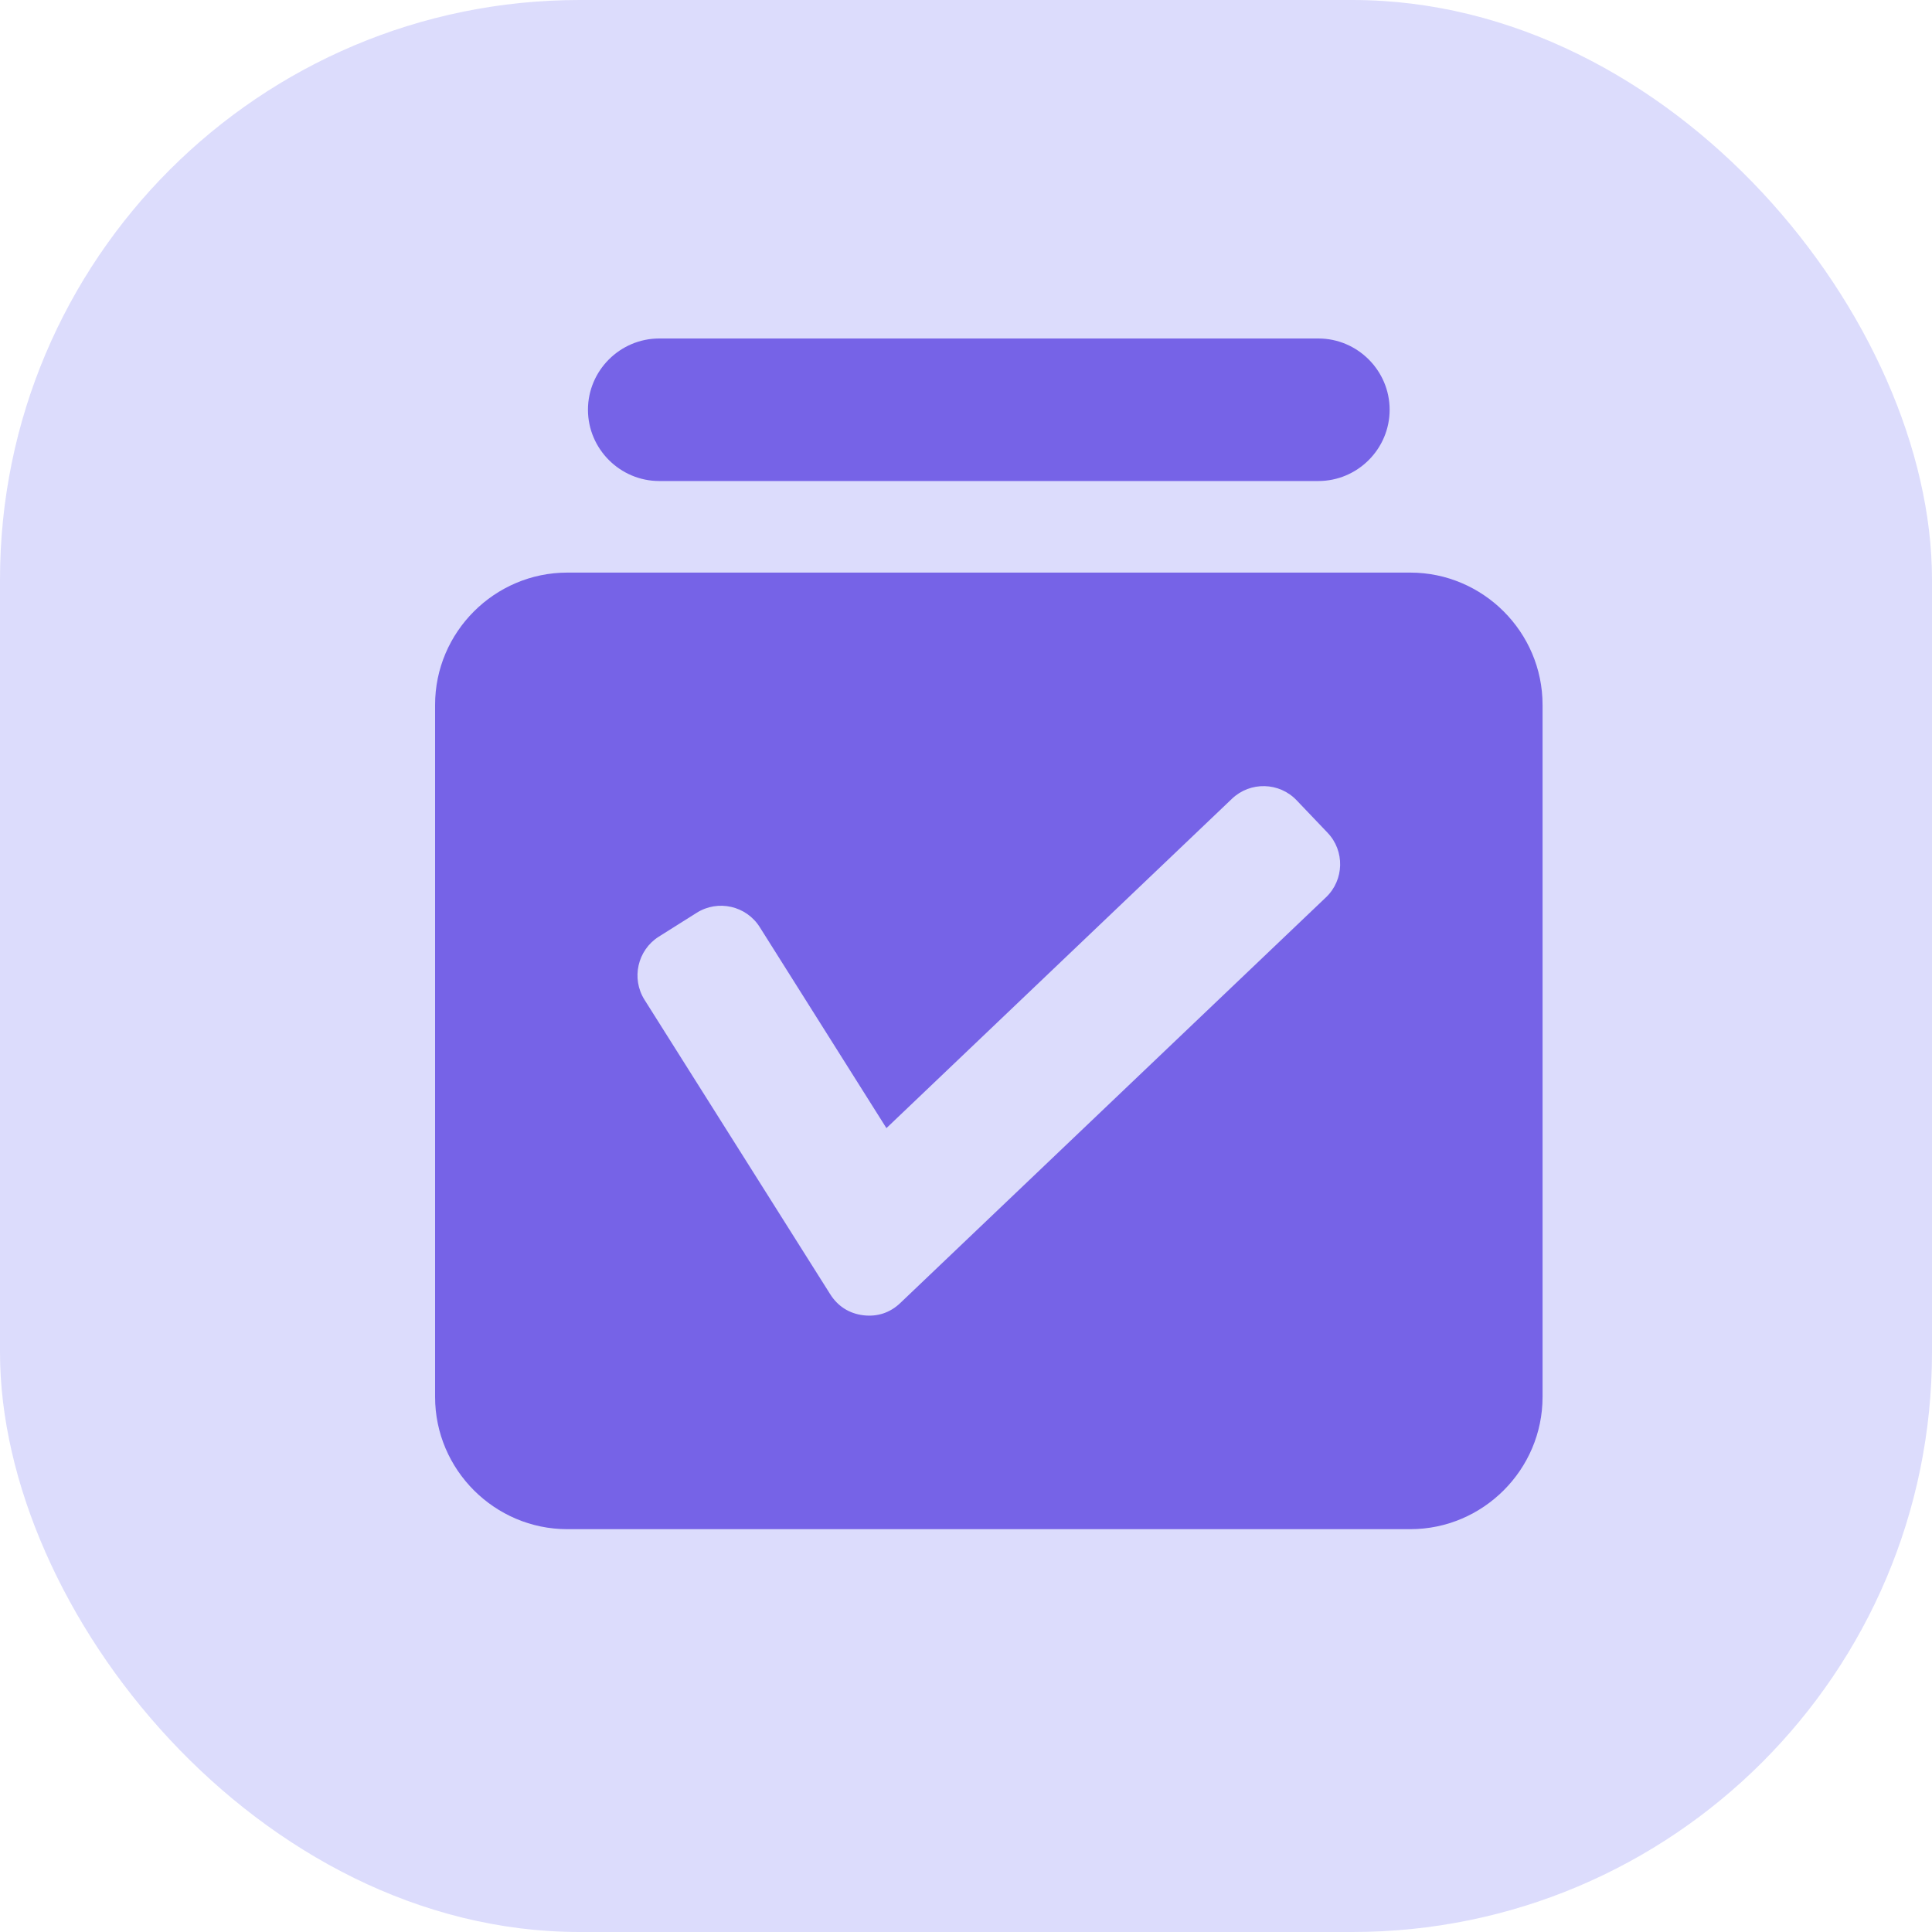
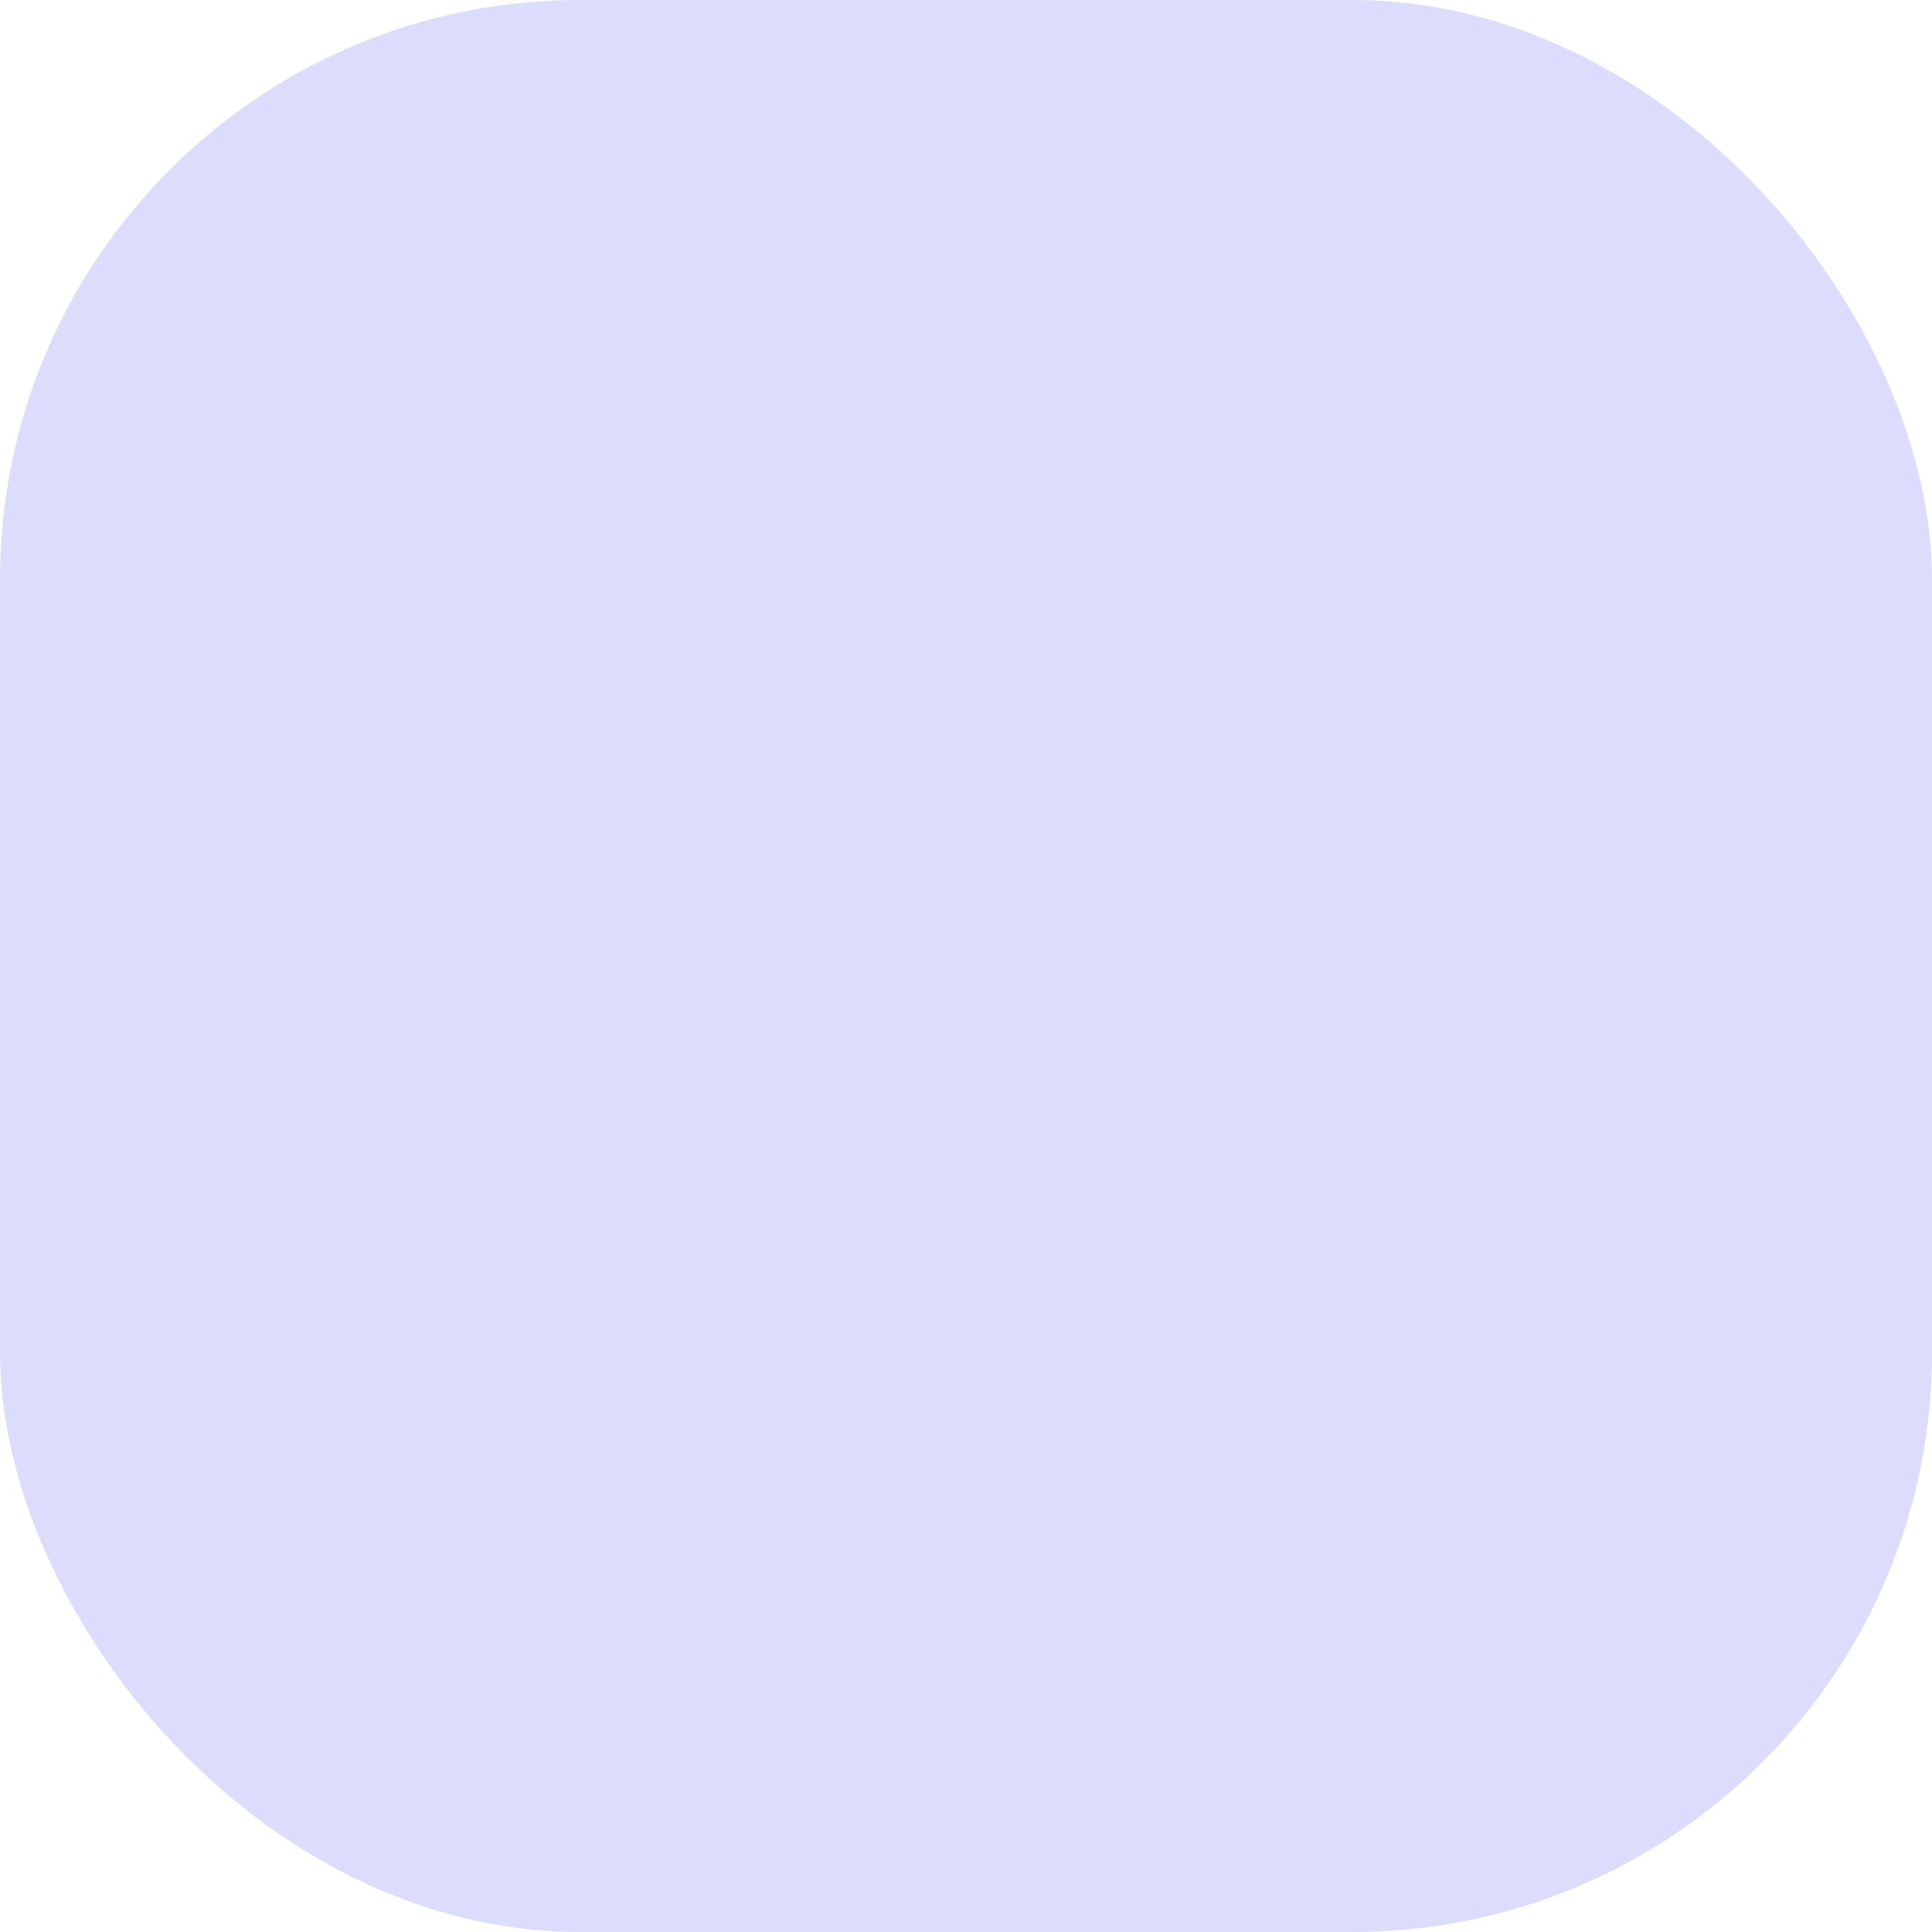
<svg xmlns="http://www.w3.org/2000/svg" width="40" height="40" viewBox="0 0 40 40" fill="none">
  <rect width="40" height="40" rx="12" fill="#DCDCFC" />
  <g clip-path="url(#clip0_49_228)">
-     <path fill-rule="evenodd" clip-rule="evenodd" d="M11.746 11.855H29.198C30.704 11.855 31.937 13.086 31.937 14.592V28.923C31.937 30.428 30.704 31.66 29.198 31.66H11.746C10.24 31.66 9.008 30.428 9.008 28.923V14.592C9.008 13.086 10.24 11.855 11.746 11.855ZM13.649 7.008H27.295C28.106 7.008 28.771 7.672 28.771 8.483C28.771 9.295 28.107 9.959 27.295 9.959H13.649C12.838 9.959 12.173 9.295 12.173 8.483C12.173 7.672 12.837 7.008 13.649 7.008ZM18.352 23.357L25.508 16.536C25.885 16.177 26.485 16.191 26.845 16.569L27.486 17.241C27.845 17.617 27.831 18.218 27.454 18.577L18.64 26.977C18.428 27.18 18.163 27.267 17.872 27.231C17.581 27.195 17.345 27.044 17.189 26.796L13.343 20.698C13.066 20.257 13.199 19.671 13.639 19.393L14.425 18.898C14.865 18.62 15.451 18.753 15.729 19.194L18.352 23.356V23.357Z" fill="#7663E7" />
+     <path fill-rule="evenodd" clip-rule="evenodd" d="M11.746 11.855H29.198C30.704 11.855 31.937 13.086 31.937 14.592V28.923C31.937 30.428 30.704 31.66 29.198 31.66H11.746C10.24 31.66 9.008 30.428 9.008 28.923V14.592C9.008 13.086 10.24 11.855 11.746 11.855ZM13.649 7.008H27.295C28.106 7.008 28.771 7.672 28.771 8.483C28.771 9.295 28.107 9.959 27.295 9.959H13.649C12.838 9.959 12.173 9.295 12.173 8.483C12.173 7.672 12.837 7.008 13.649 7.008ZM18.352 23.357L25.508 16.536C25.885 16.177 26.485 16.191 26.845 16.569L27.486 17.241C27.845 17.617 27.831 18.218 27.454 18.577L18.64 26.977C18.428 27.18 18.163 27.267 17.872 27.231L13.343 20.698C13.066 20.257 13.199 19.671 13.639 19.393L14.425 18.898C14.865 18.62 15.451 18.753 15.729 19.194L18.352 23.356V23.357Z" fill="#7663E7" />
  </g>
  <defs>
    <clipPath id="clip0_49_228">
-       <rect x="9" y="7" width="23" height="24.721" fill="white" />
-     </clipPath>
+       </clipPath>
  </defs>
</svg>